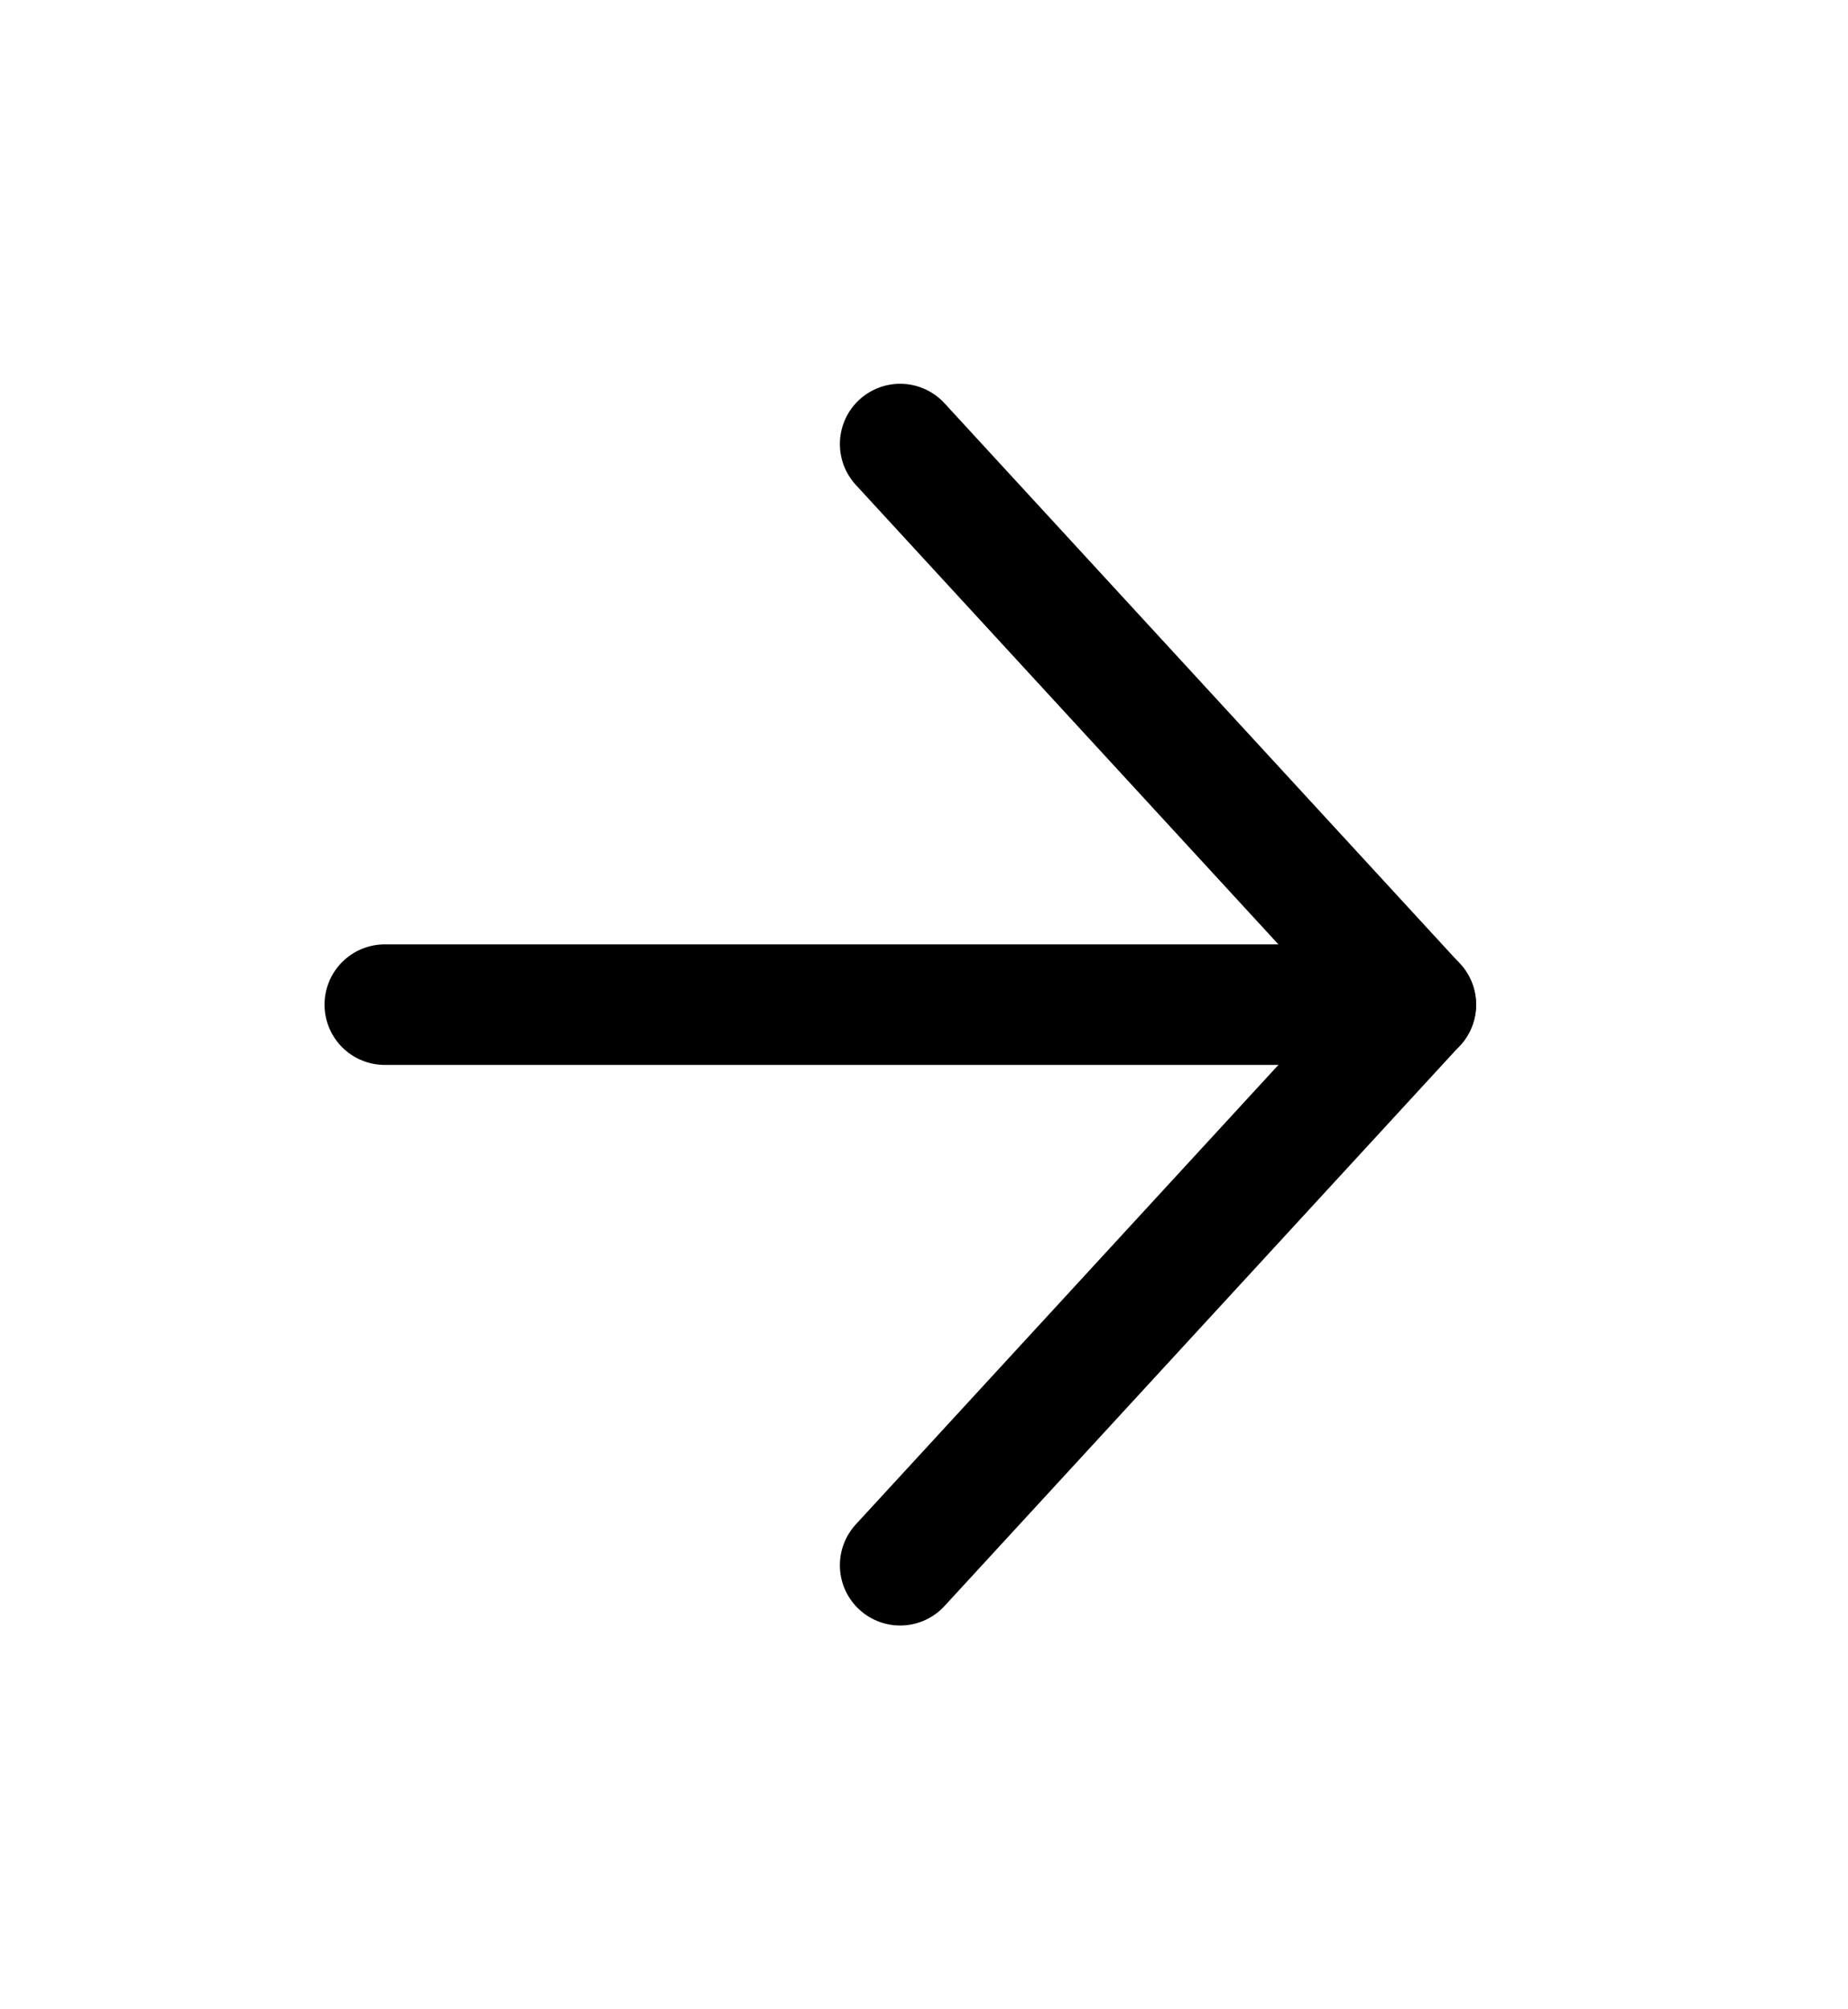
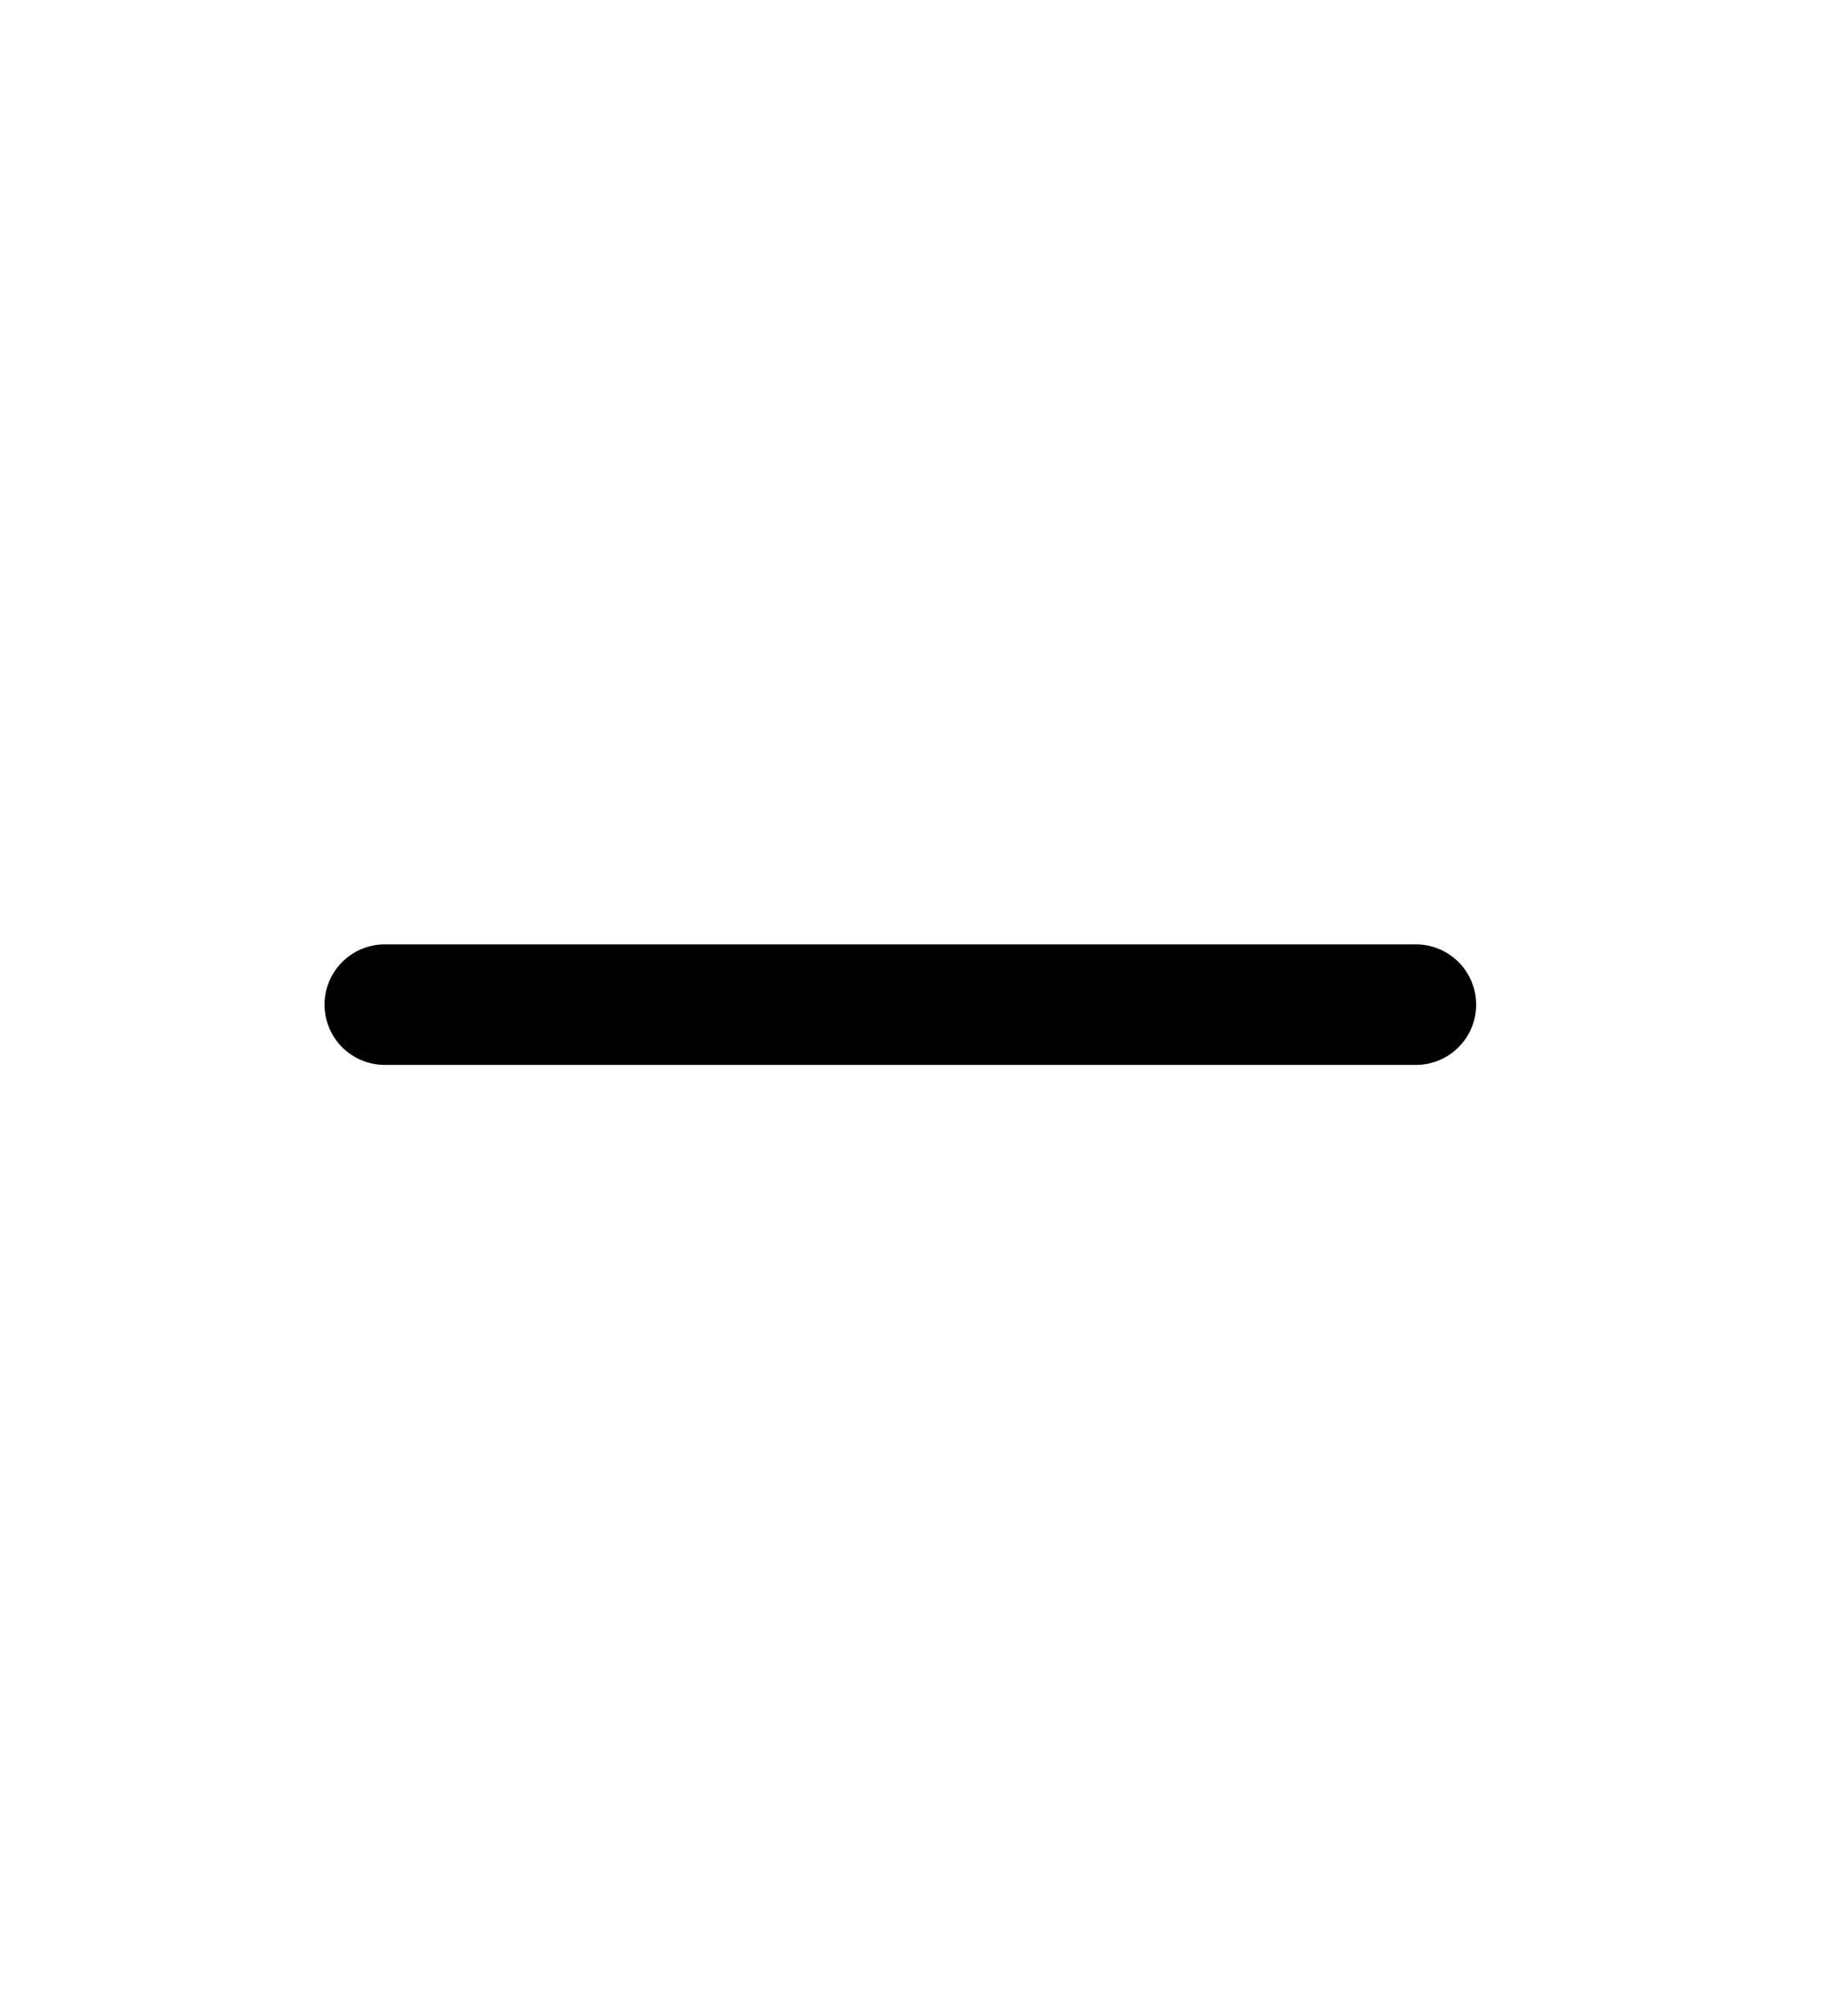
<svg xmlns="http://www.w3.org/2000/svg" width="23" height="25" viewBox="0 0 23 25" fill="none">
  <g id="SVG">
    <path id="Vector" d="M4.789 12.5H17.622" stroke="black" stroke-width="1.5" stroke-linecap="round" stroke-linejoin="round" />
-     <path id="Vector_2" d="M11.203 5.525L17.62 12.5L11.203 19.475" stroke="black" stroke-width="1.5" stroke-linecap="round" stroke-linejoin="round" />
  </g>
</svg>